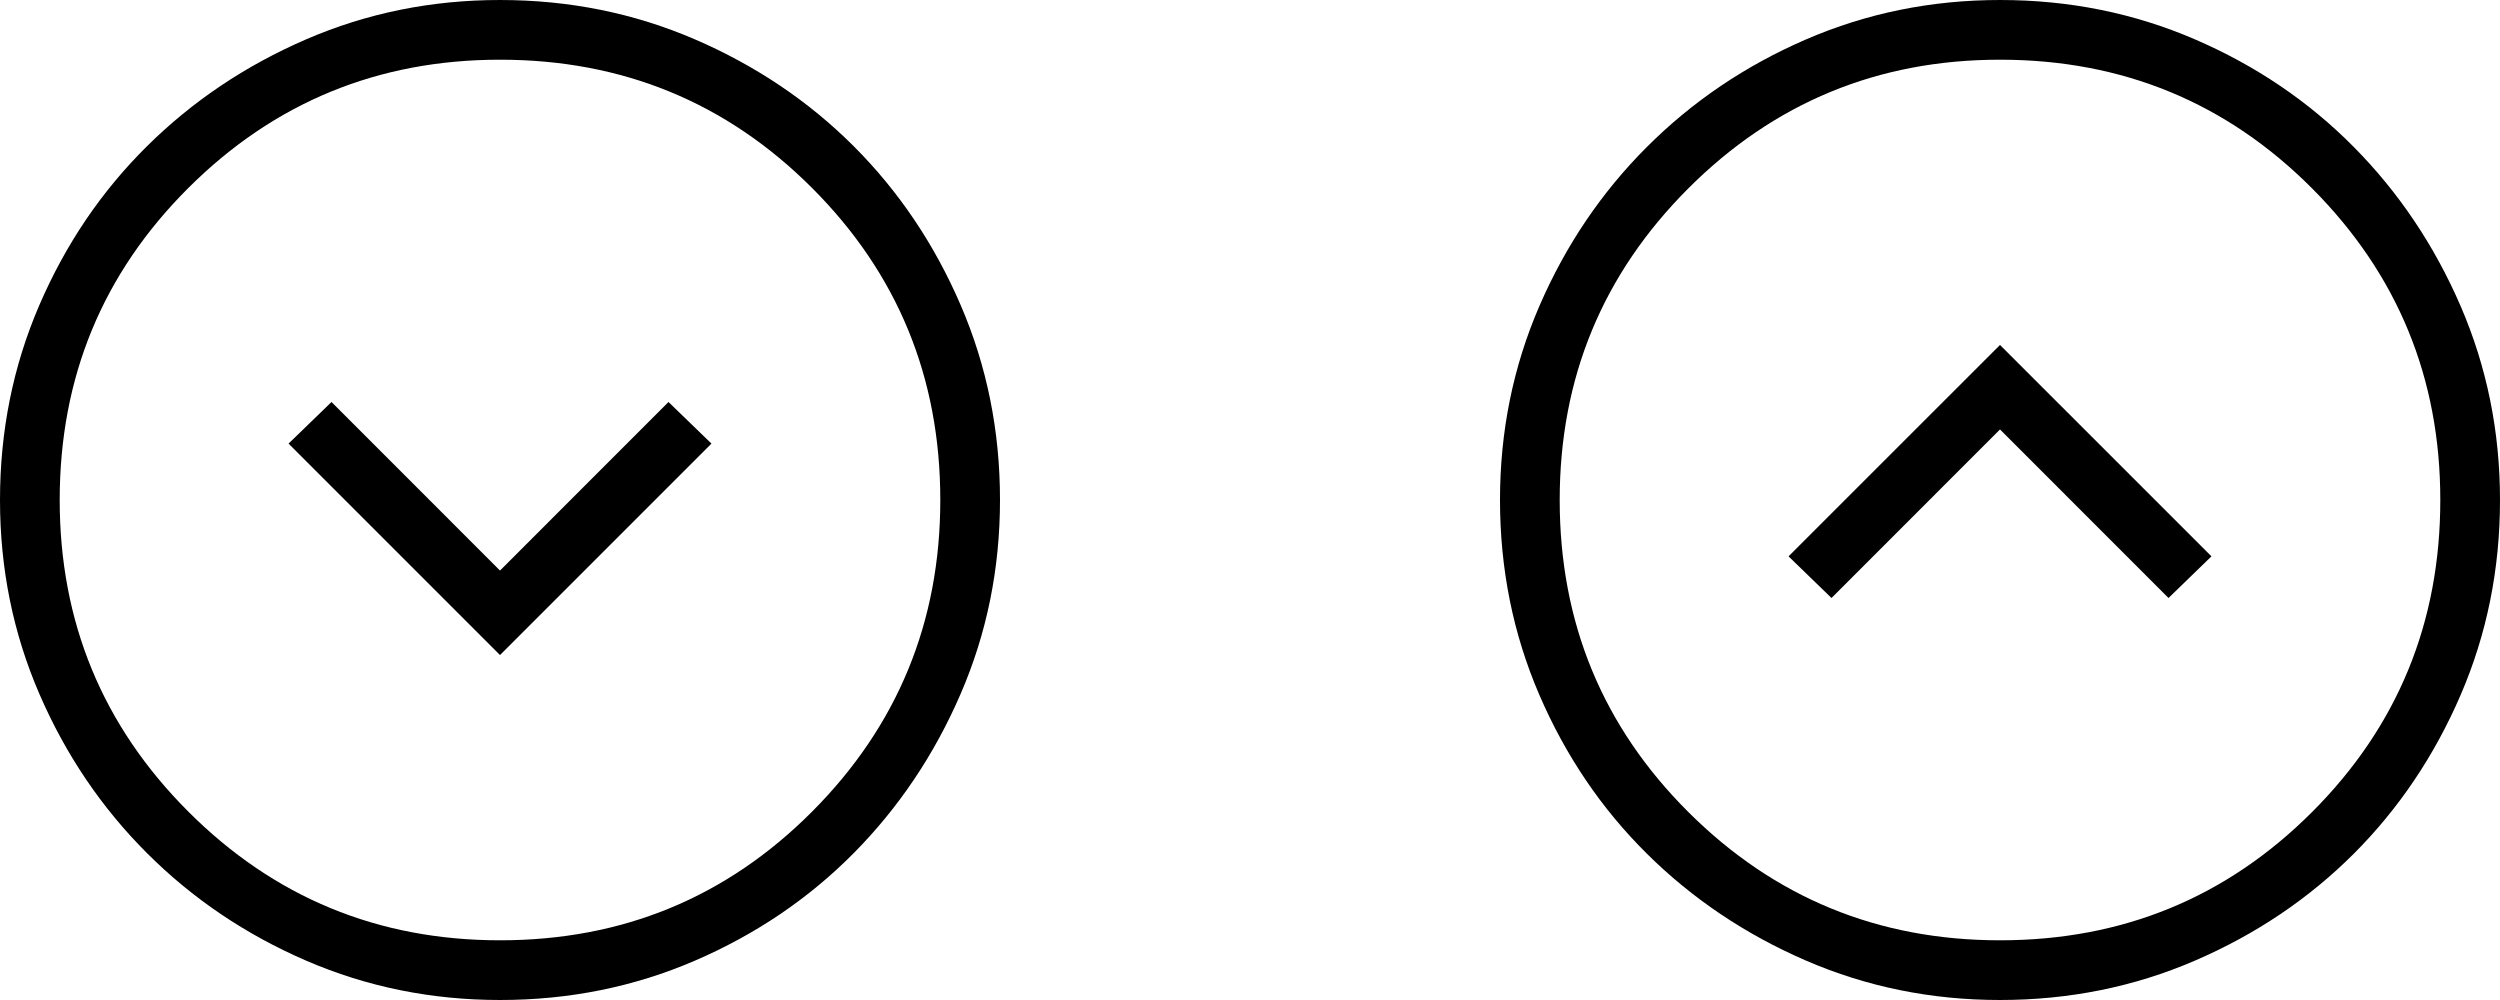
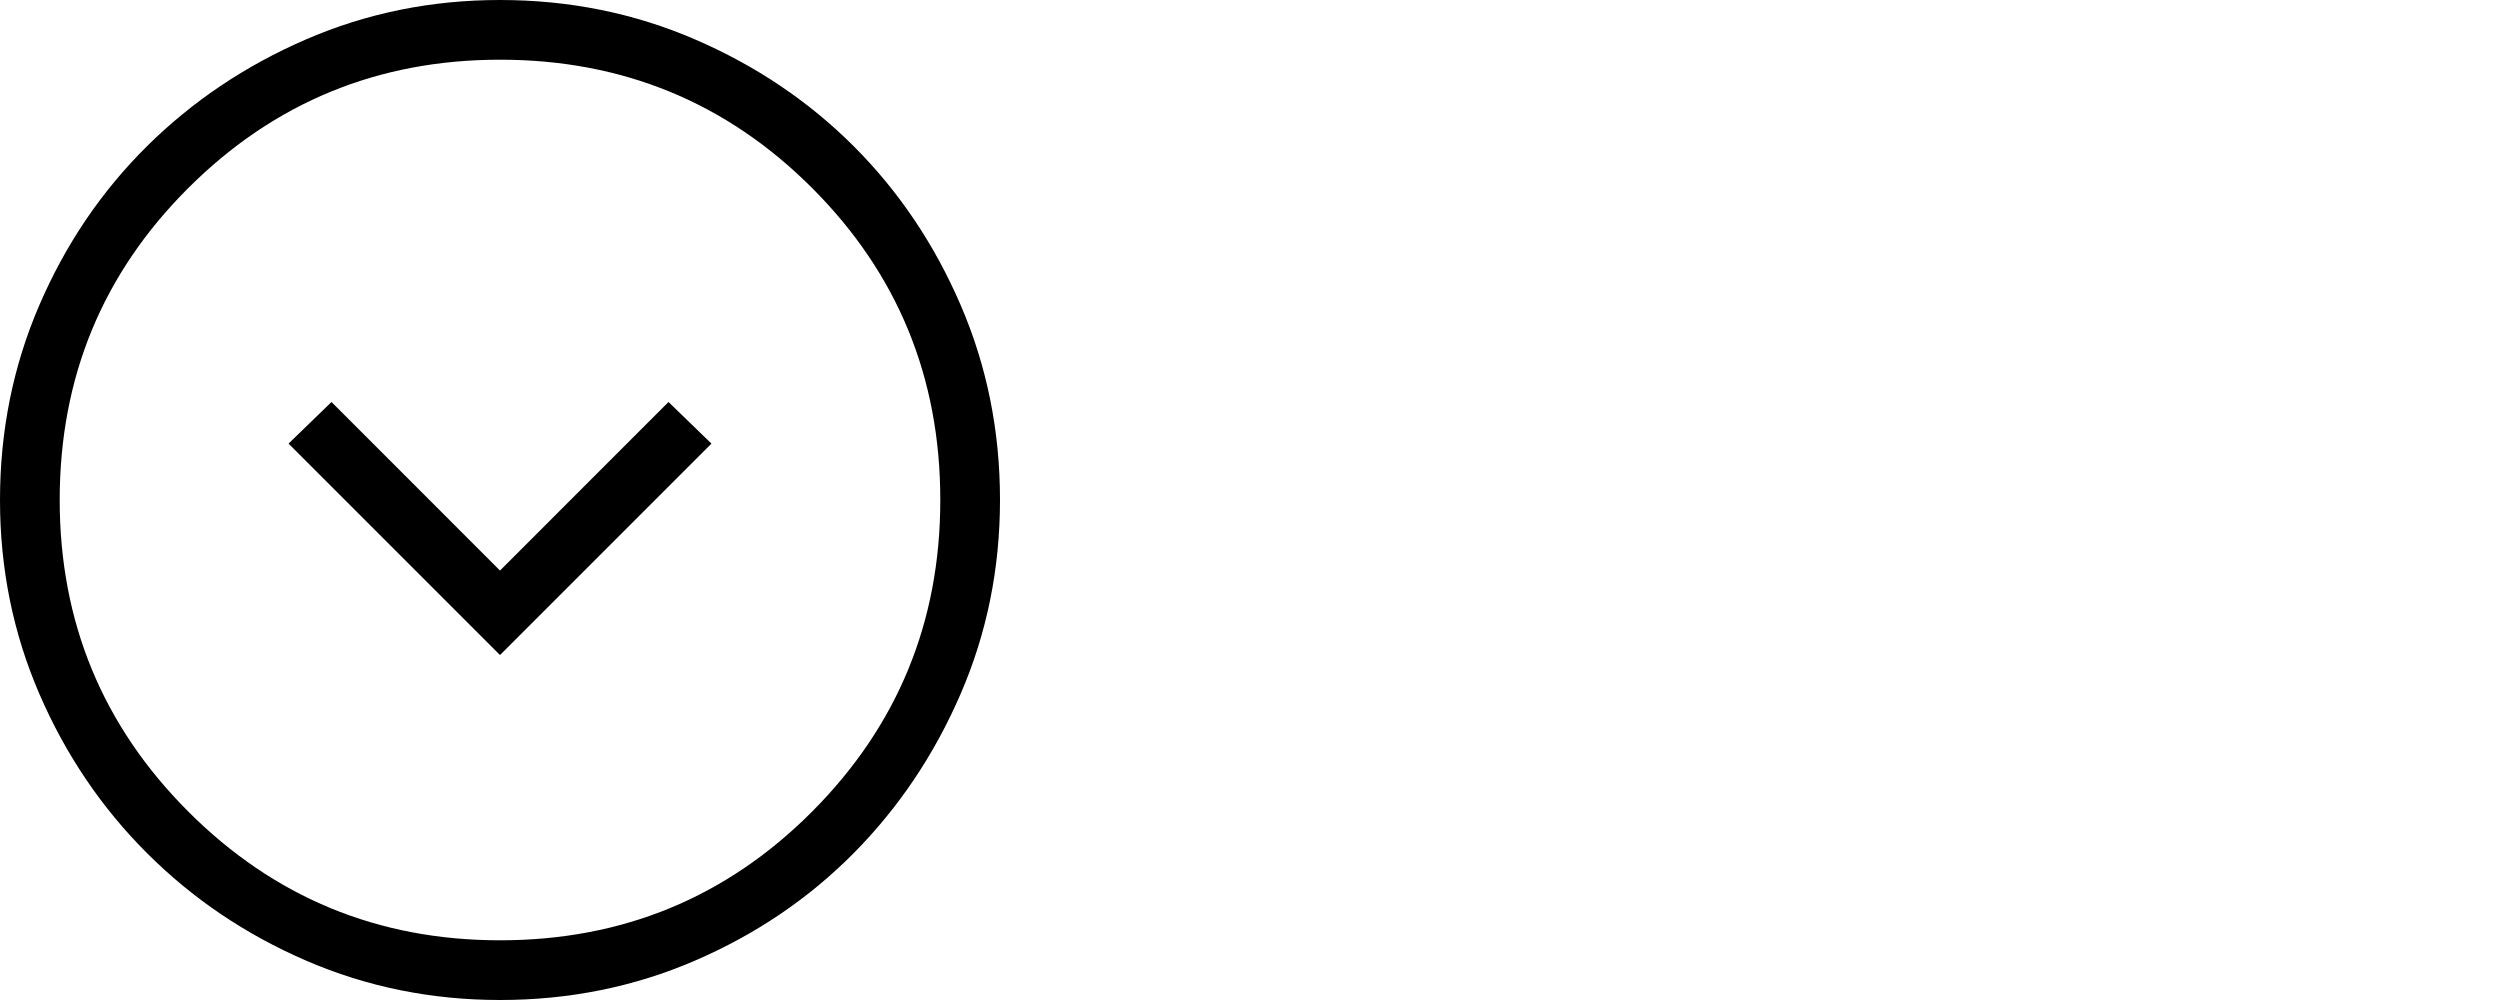
<svg xmlns="http://www.w3.org/2000/svg" width="50" height="20" viewBox="0 0 50 20" fill="none">
  <path d="M10 13.101L14.229 8.872L13.37 8.04L10 11.411L6.63 8.04L5.771 8.872L10 13.101ZM10.002 20C8.629 20 7.337 19.738 6.123 19.213C4.909 18.688 3.848 17.971 2.939 17.062C2.03 16.154 1.313 15.093 0.788 13.88C0.263 12.667 0 11.374 0 10.002C0 8.619 0.262 7.319 0.787 6.102C1.312 4.885 2.029 3.826 2.938 2.926C3.846 2.026 4.907 1.313 6.12 0.788C7.333 0.263 8.626 0 9.998 0C11.381 0 12.681 0.262 13.898 0.787C15.115 1.312 16.174 2.025 17.074 2.924C17.974 3.824 18.687 4.882 19.212 6.099C19.737 7.315 20 8.615 20 9.998C20 11.37 19.738 12.664 19.213 13.877C18.688 15.091 17.975 16.152 17.076 17.061C16.176 17.97 15.117 18.687 13.901 19.212C12.685 19.737 11.385 20 10.002 20ZM10 18.806C12.451 18.806 14.531 17.948 16.241 16.233C17.951 14.518 18.806 12.44 18.806 10C18.806 7.549 17.951 5.469 16.241 3.759C14.531 2.049 12.451 1.194 10 1.194C7.56 1.194 5.482 2.049 3.767 3.759C2.052 5.469 1.194 7.549 1.194 10C1.194 12.44 2.052 14.518 3.767 16.233C5.482 17.948 7.56 18.806 10 18.806Z" fill="black" />
-   <path d="M40 6.899L44.229 11.127L43.37 11.96L40 8.589L36.63 11.96L35.771 11.127L40 6.899ZM40.002 2.87175e-07C38.63 2.87175e-07 37.337 0.262 36.123 0.787C34.909 1.312 33.848 2.029 32.939 2.938C32.03 3.846 31.313 4.907 30.788 6.12C30.263 7.333 30 8.626 30 9.998C30 11.381 30.262 12.681 30.787 13.898C31.312 15.115 32.029 16.174 32.938 17.074C33.846 17.974 34.907 18.687 36.12 19.212C37.333 19.737 38.626 20 39.998 20C41.381 20 42.681 19.738 43.898 19.213C45.115 18.688 46.174 17.975 47.074 17.076C47.974 16.176 48.687 15.117 49.212 13.901C49.737 12.685 50 11.385 50 10.002C50 8.629 49.737 7.337 49.213 6.123C48.688 4.909 47.975 3.848 47.075 2.939C46.176 2.03 45.117 1.313 43.901 0.788C42.685 0.263 41.385 2.87175e-07 40.002 2.87175e-07ZM40 1.194C42.451 1.194 44.531 2.052 46.241 3.767C47.951 5.482 48.806 7.56 48.806 10C48.806 12.451 47.951 14.531 46.241 16.241C44.531 17.951 42.451 18.806 40 18.806C37.56 18.806 35.482 17.951 33.767 16.241C32.052 14.531 31.194 12.451 31.194 10C31.194 7.56 32.052 5.482 33.767 3.767C35.482 2.052 37.56 1.194 40 1.194Z" fill="black" />
</svg>